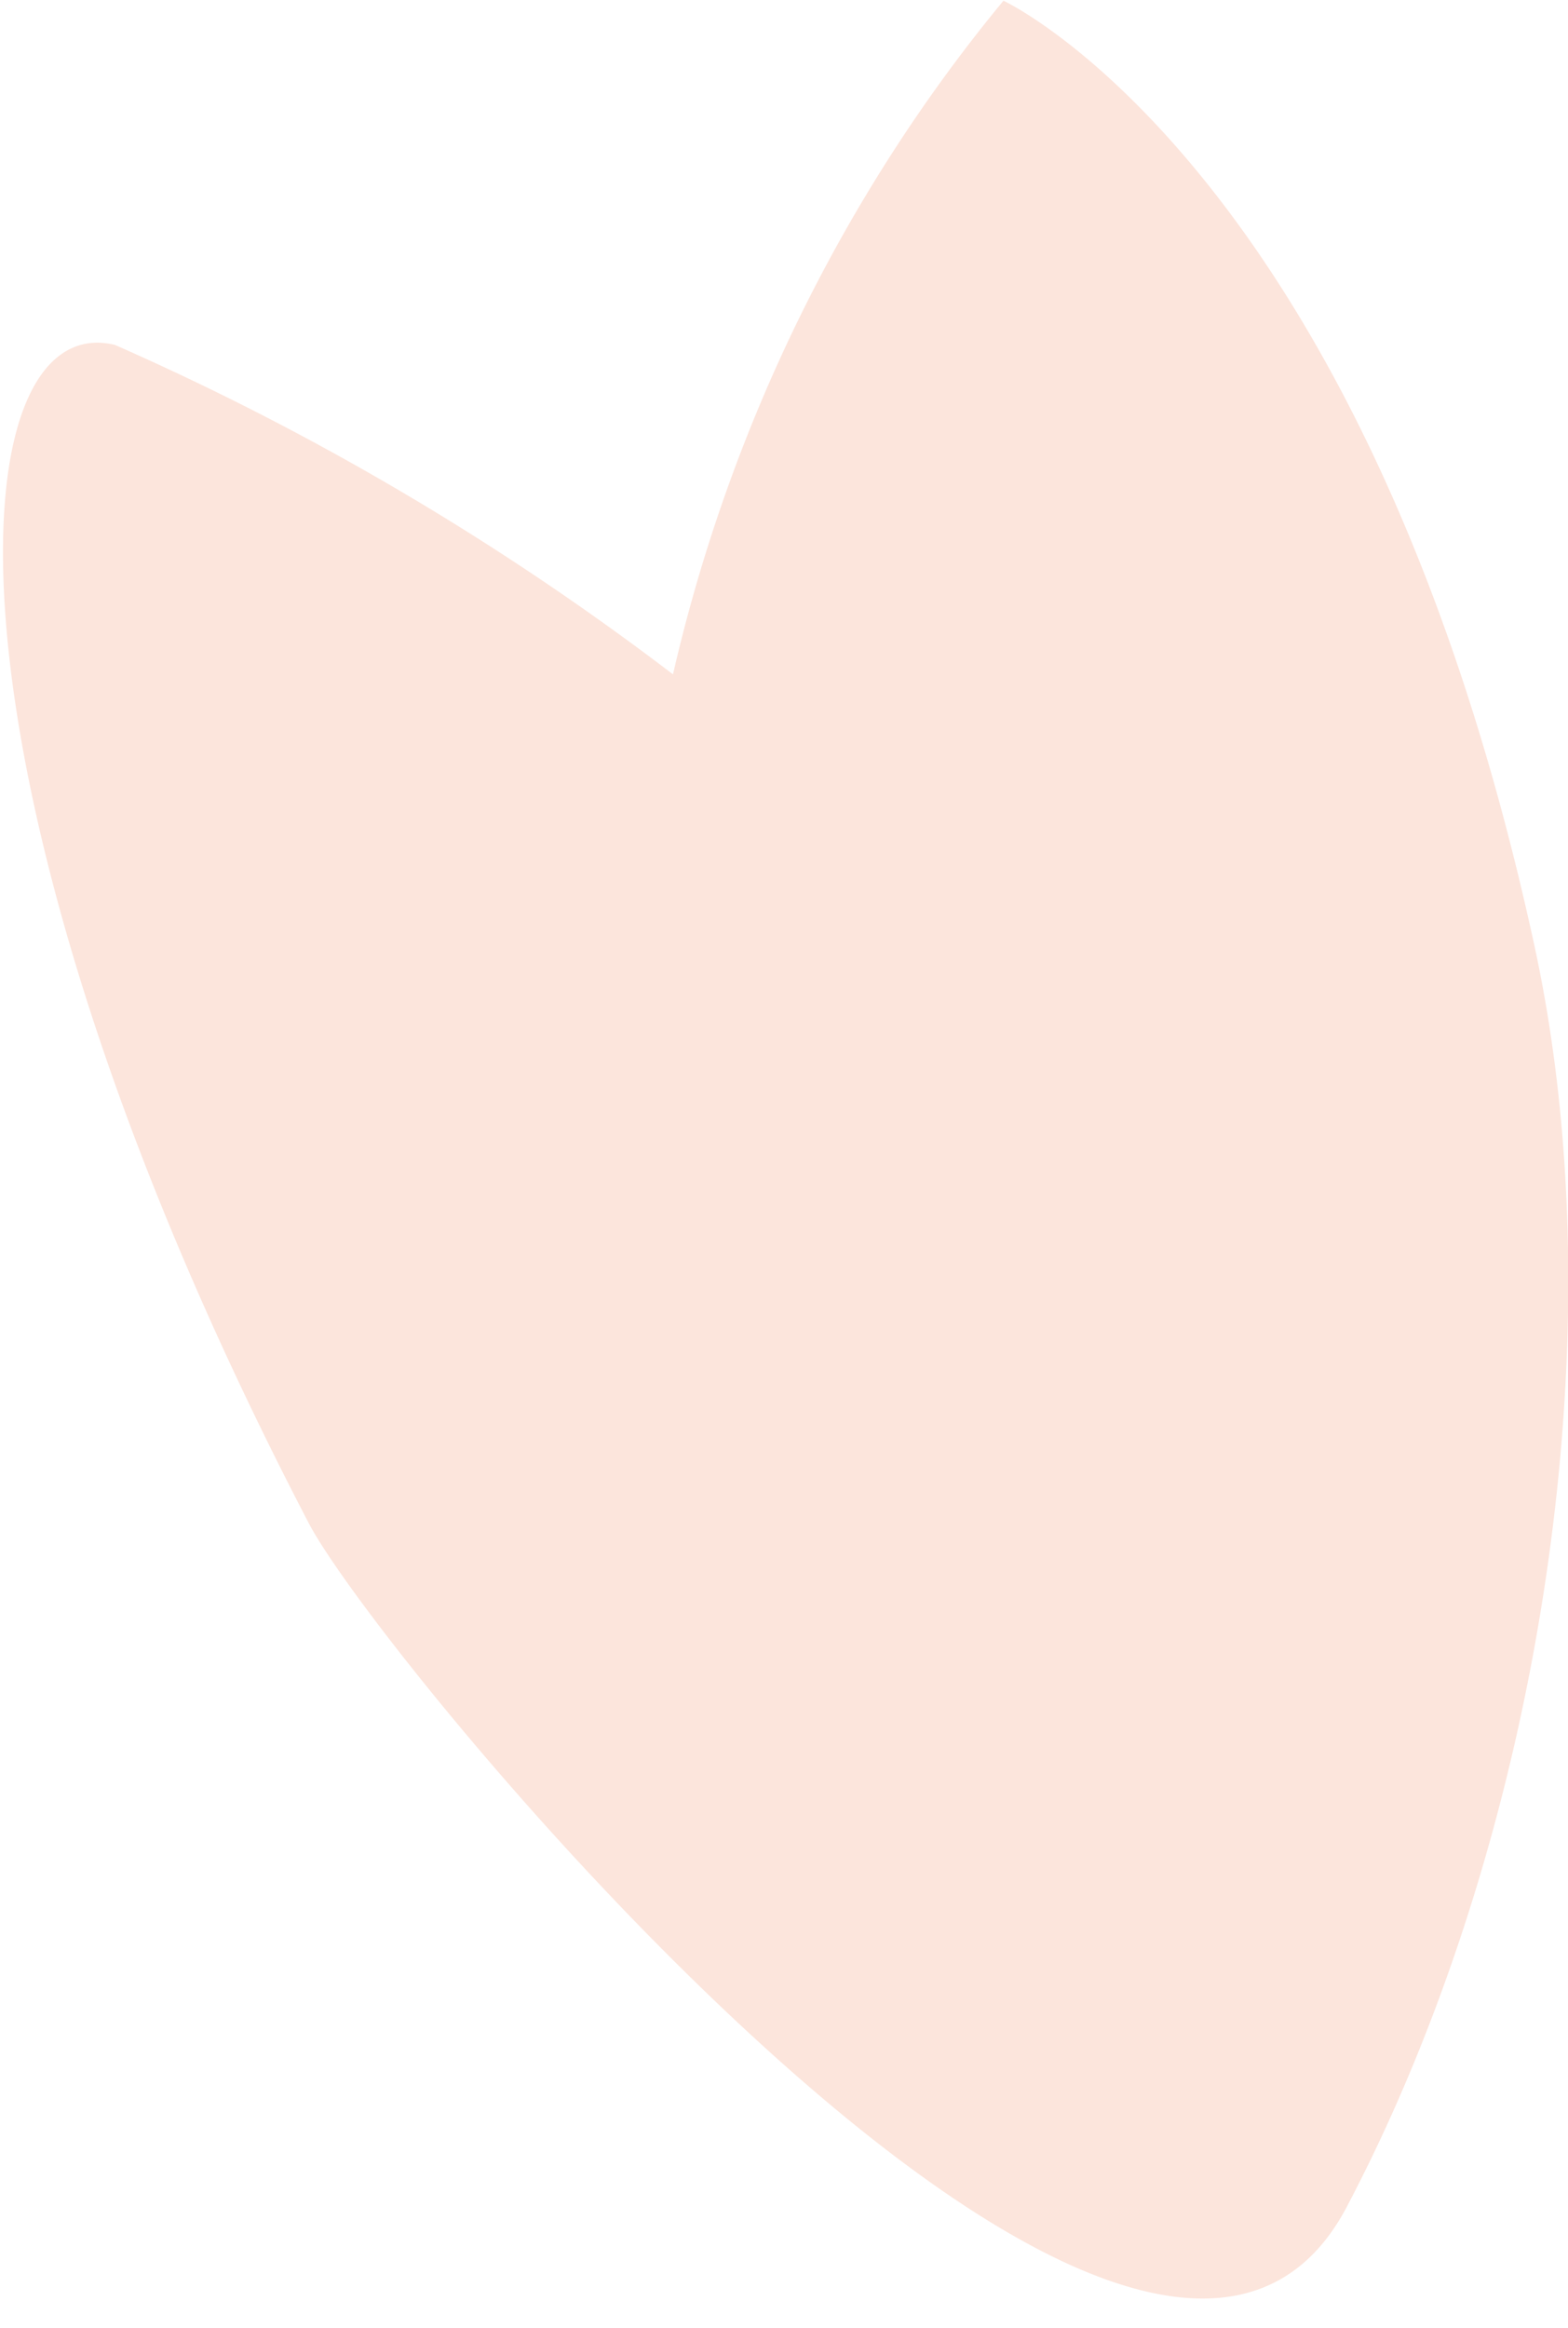
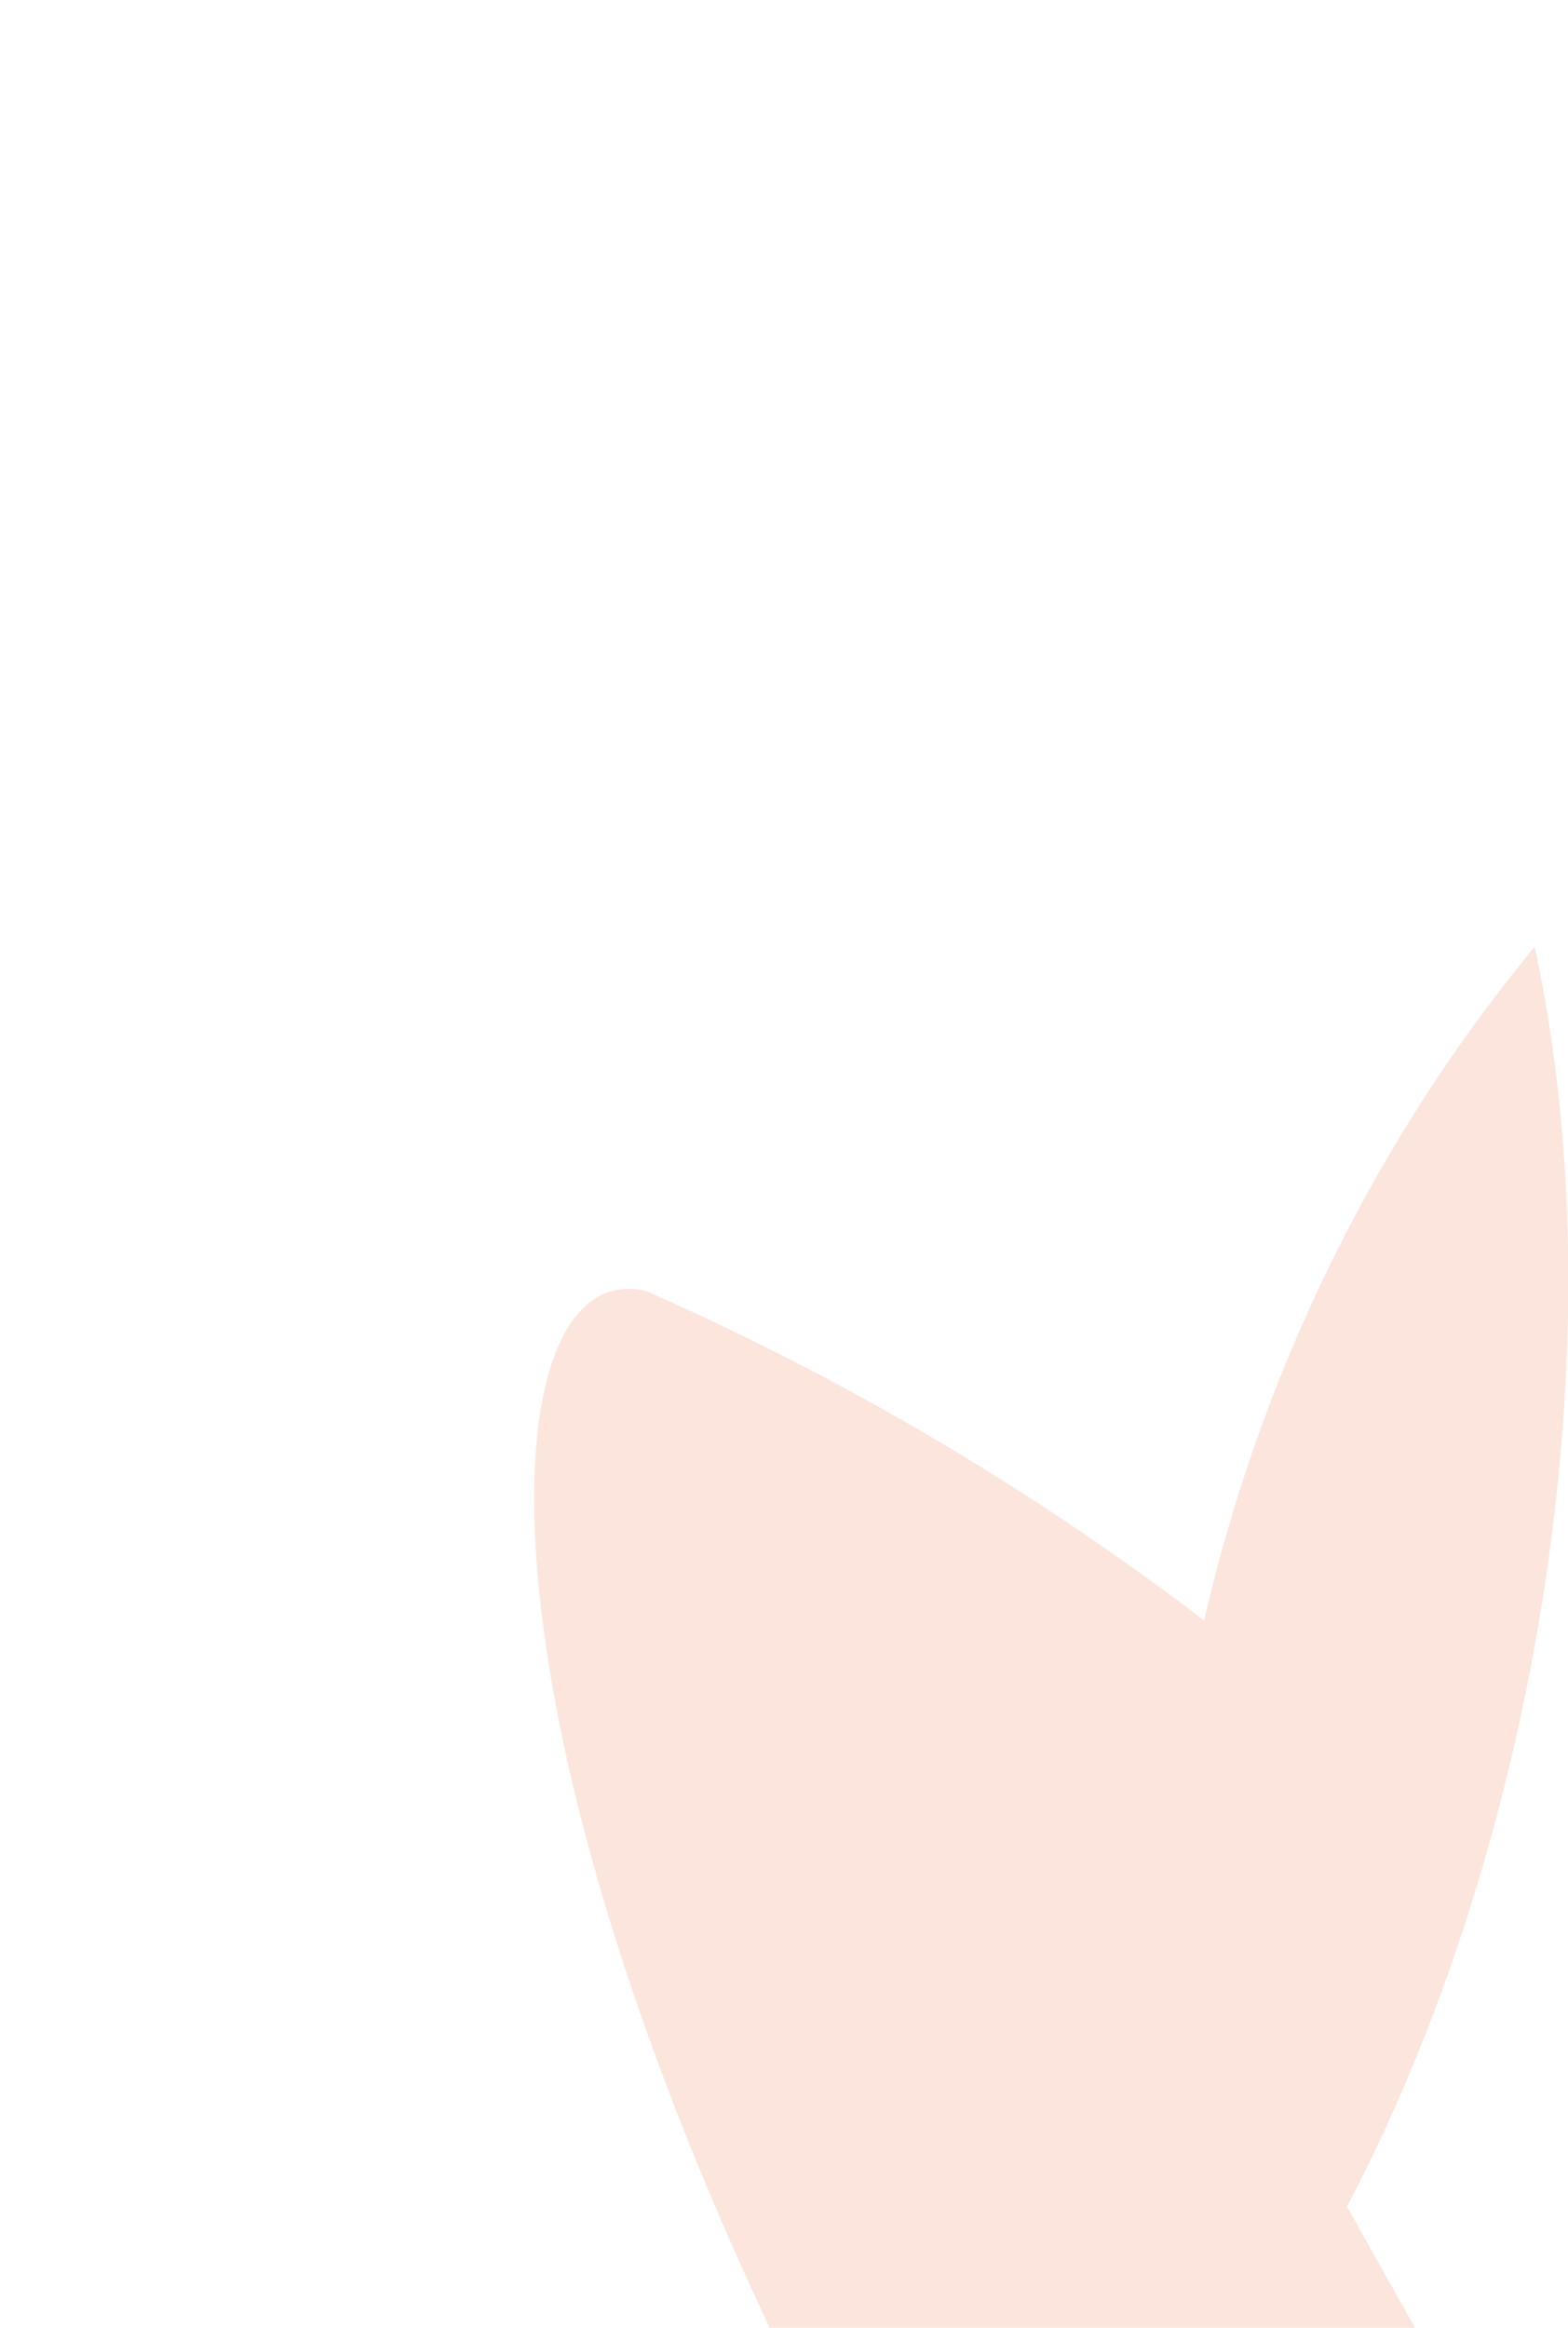
<svg xmlns="http://www.w3.org/2000/svg" width="31" height="46" viewBox="0 0 31 46">
-   <path d="M26.629 43.605c3.735-7.093 5.411-17.04 3.712-24.894C27.015 3.343 19.839.014 19.839.014c-3.15 3.809-5.405 8.402-6.534 13.312a54.212 54.212 0 0 0-11.032-6.51c-3.181-.772-3.744 8.745 3.829 23.28 1.458 2.798 16.55 21.062 20.527 13.51" fill="#FCE5DC" fill-rule="evenodd" />
+   <path d="M26.629 43.605c3.735-7.093 5.411-17.04 3.712-24.894c-3.15 3.809-5.405 8.402-6.534 13.312a54.212 54.212 0 0 0-11.032-6.51c-3.181-.772-3.744 8.745 3.829 23.28 1.458 2.798 16.55 21.062 20.527 13.51" fill="#FCE5DC" fill-rule="evenodd" />
</svg>